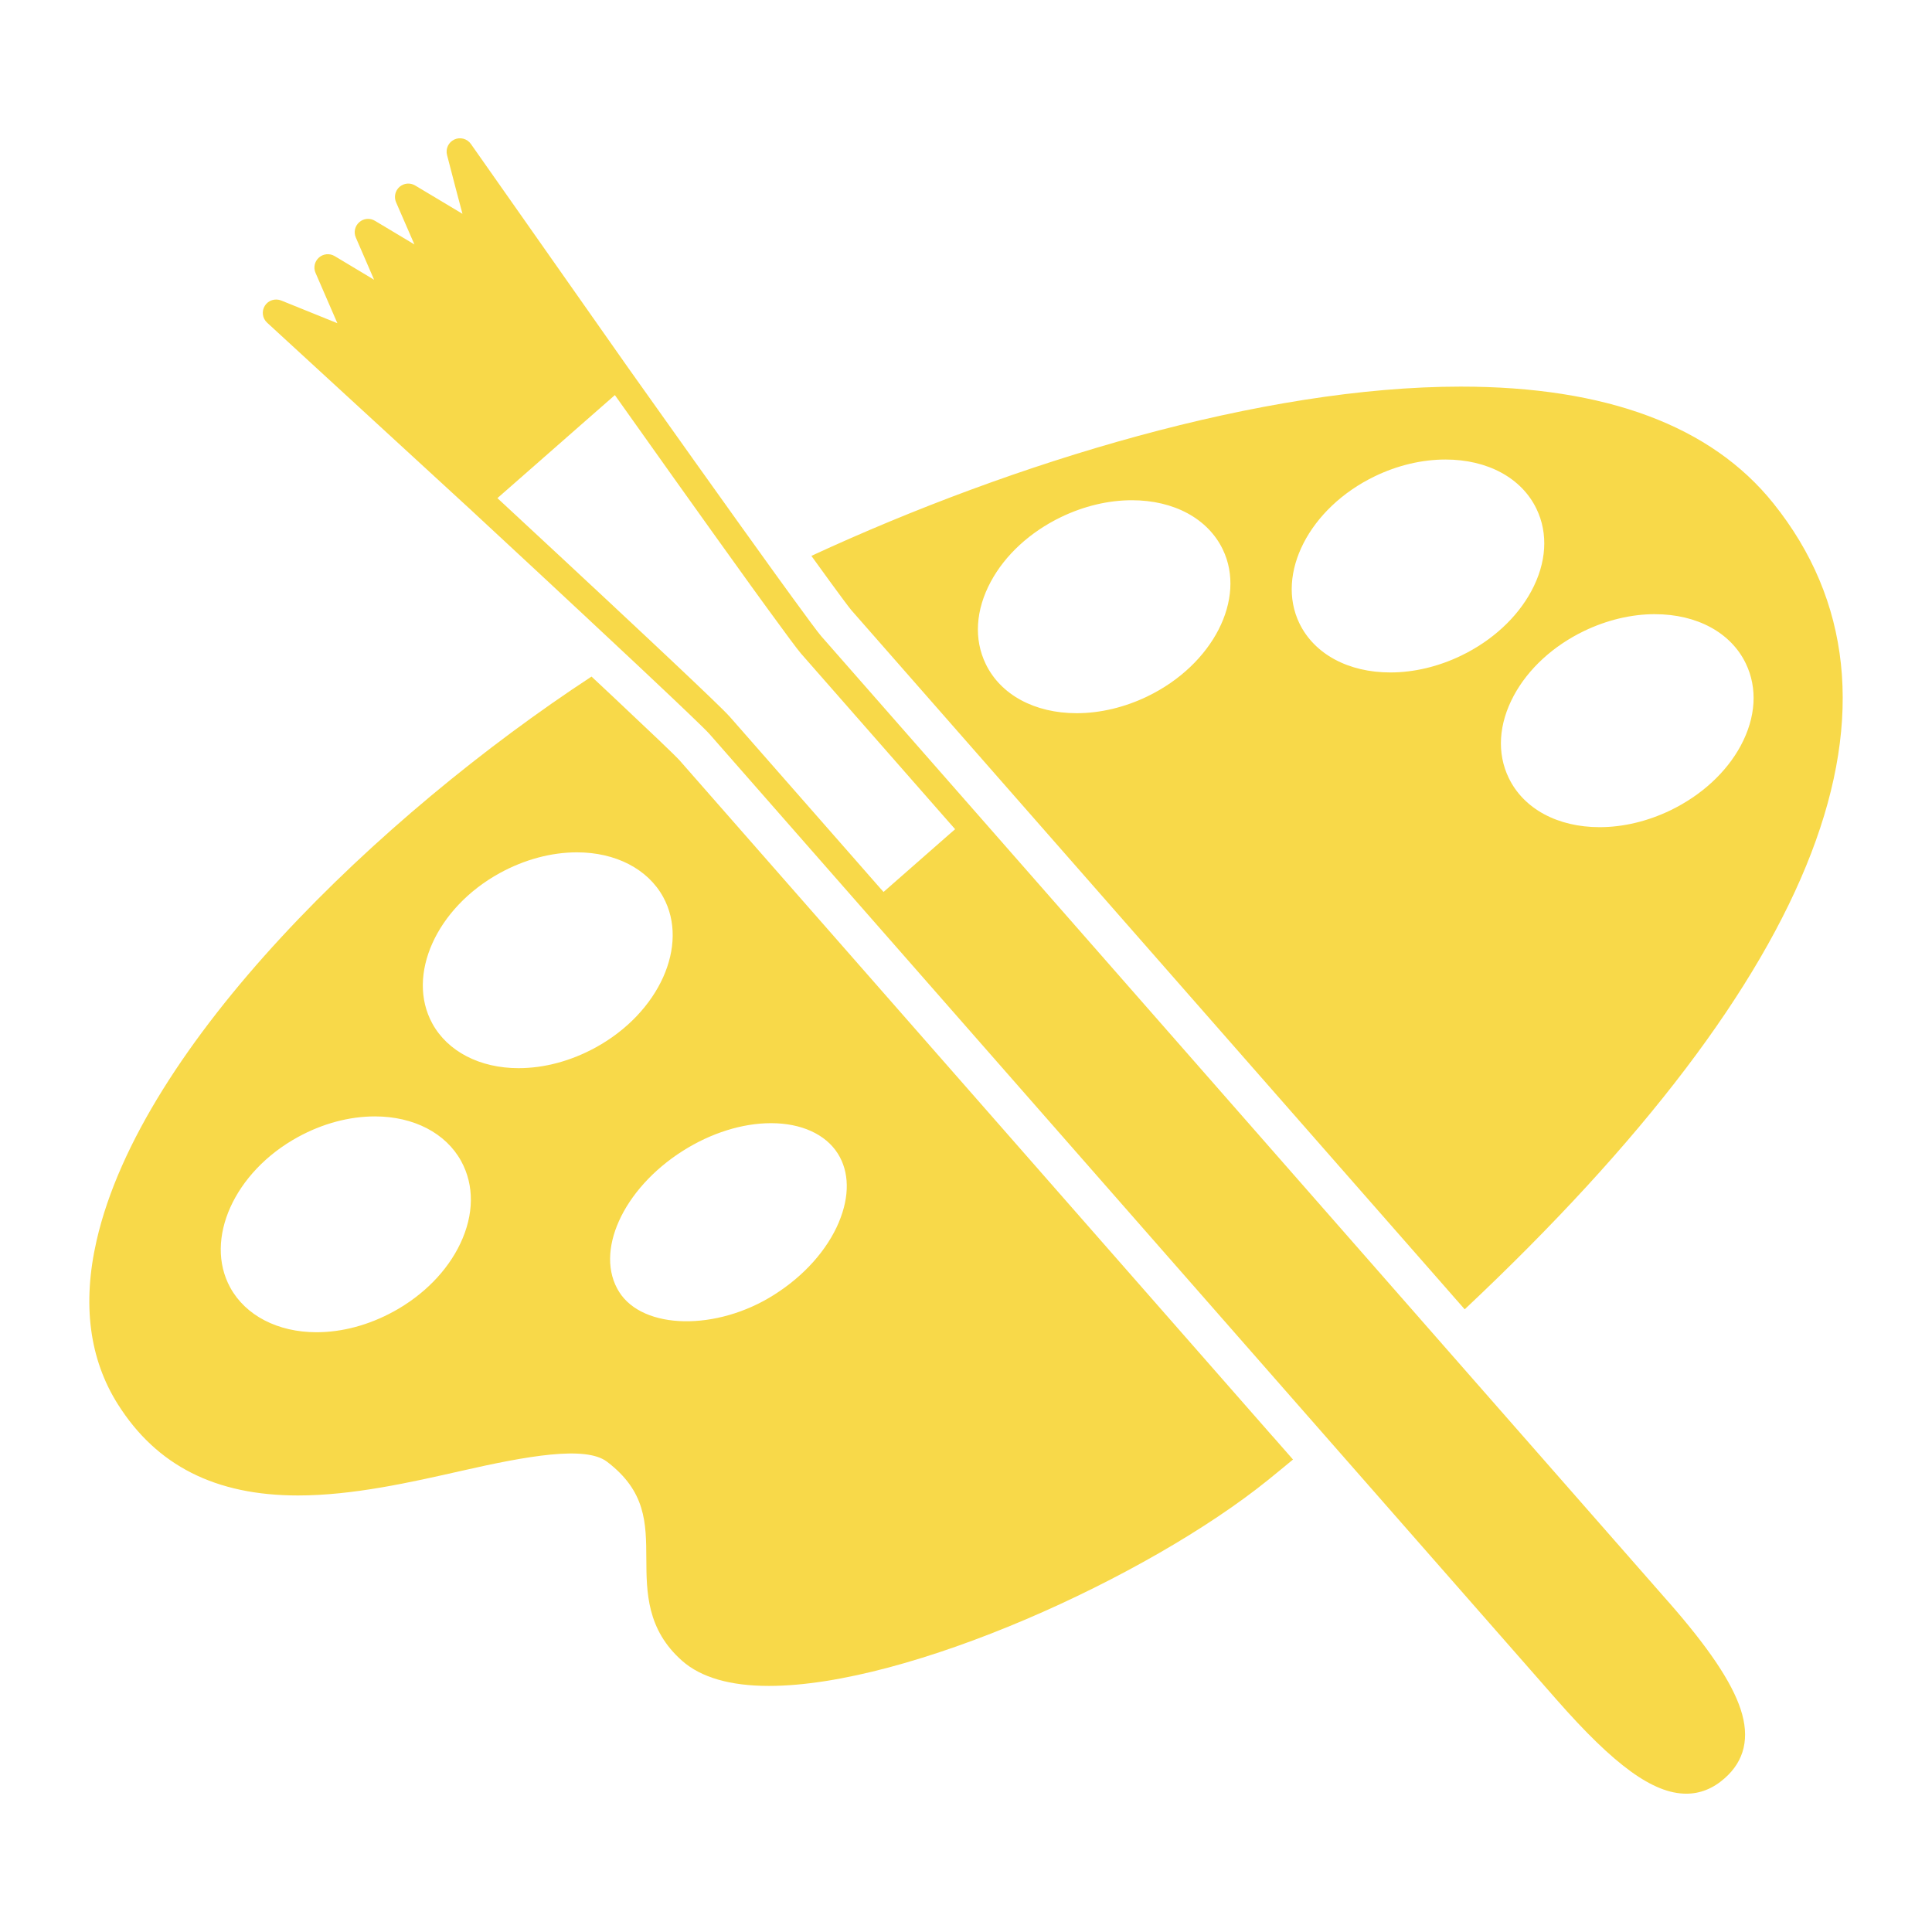
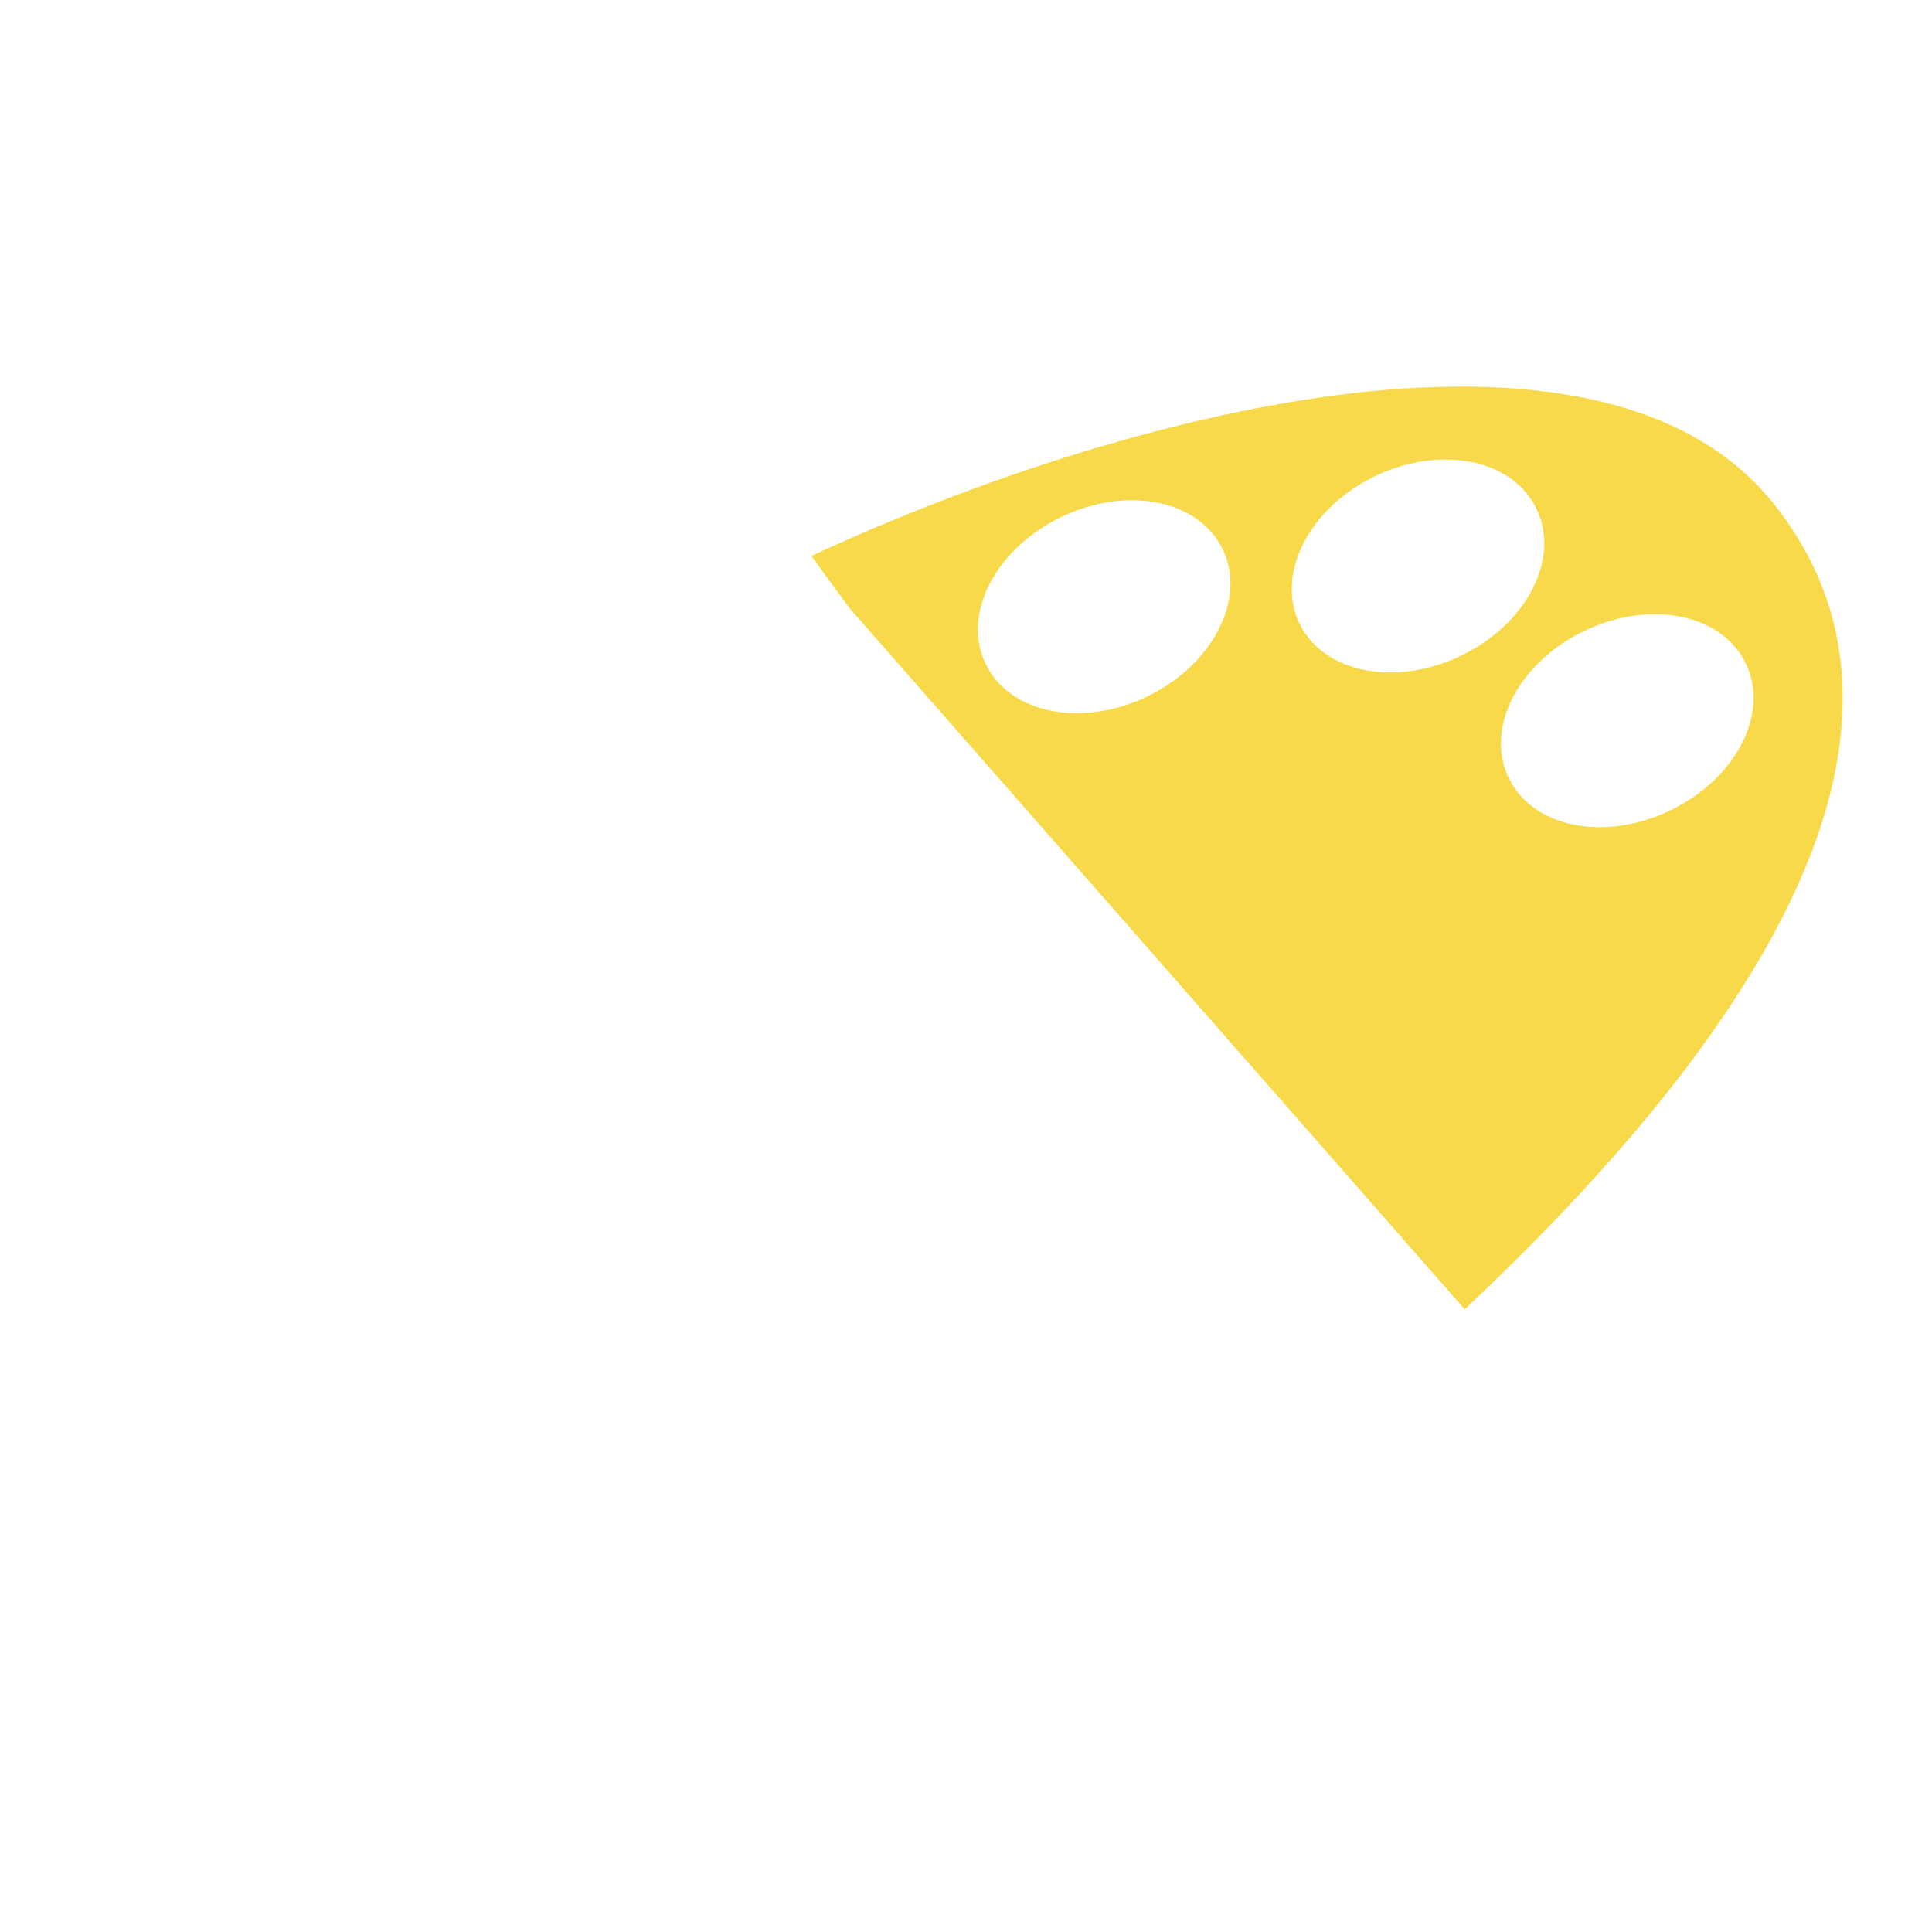
<svg xmlns="http://www.w3.org/2000/svg" id="a" width="100" height="100" viewBox="0 0 100 100">
  <defs>
    <style>.b{fill:#f8d949;}</style>
  </defs>
-   <path class="b" d="M65.89,74.368l-30.72-35.017c-.271-.296-1.602-1.561-3.373-3.226-.196-.182-.392-.367-.595-.558-.191-.178-.388-.363-.586-.548-10.993,7.21-23.304,19.06-25.618,29.198-.747,3.274-.376,6.123,1.101,8.465,2.003,3.177,5.053,4.723,9.324,4.723,2.84,0,5.836-.68,8.478-1.278,3.359-.763,6.408-1.314,7.516-.47,2.02,1.535,2.028,3.16,2.037,5.039.009,1.71.02,3.649,1.851,5.266.977.863,2.49,1.301,4.494,1.301h.002c7.233,0,19.607-5.631,25.839-10.664.439-.354.858-.702,1.286-1.054l-.518-.59-.517-.589ZM20.366,67.888c-1.275.698-2.654,1.068-3.985,1.068-2.003,0-3.67-.864-4.464-2.313-1.362-2.491.21-5.987,3.505-7.79,1.275-.698,2.653-1.068,3.984-1.068,2.003,0,3.67.864,4.464,2.314.684,1.25.669,2.765-.045,4.269-.673,1.419-1.901,2.668-3.457,3.52ZM43.422,63.259c-.608,1.439-1.798,2.775-3.353,3.758-2.983,1.892-6.782,1.81-8.018-.141-1.301-2.055.177-5.334,3.296-7.31,1.456-.922,3.077-1.431,4.563-1.431,1.563,0,2.822.573,3.454,1.572.601.949.62,2.211.056,3.551ZM34.327,46.431c1.364,2.493-.207,5.987-3.501,7.789-1.276.698-2.656,1.068-3.987,1.068-2.001,0-3.671-.864-4.463-2.313-1.362-2.491.208-5.987,3.501-7.79,1.278-.698,2.656-1.068,3.987-1.068,2.001,0,3.671.864,4.463,2.315Z" />
  <path class="b" d="M42.934,30.067c.573.785.983,1.337,1.129,1.513l30.716,35.011.523.598.511.581c18.481-17.379,24.02-31.685,15.976-41.718-3.213-4.009-8.658-6.041-16.182-6.041-10.254,0-23.093,3.896-33.61,8.761.165.227.318.442.468.647.168.232.324.448.47.648ZM85.654,31.79c2.178,0,3.937.952,4.707,2.549.619,1.281.526,2.794-.262,4.259-.745,1.383-2.036,2.568-3.633,3.342-1.182.57-2.452.874-3.669.874-2.177,0-3.935-.952-4.705-2.548-.62-1.282-.526-2.795.262-4.261.744-1.383,2.034-2.57,3.631-3.342,1.184-.57,2.452-.874,3.669-.874ZM59.395,36.043c-1.181.57-2.449.872-3.667.872-2.177,0-3.937-.954-4.707-2.548-.62-1.281-.526-2.795.263-4.261.744-1.383,2.033-2.568,3.631-3.34,1.182-.57,2.451-.874,3.669-.874,2.177,0,3.937.952,4.707,2.546,1.234,2.559-.514,5.969-3.896,7.604ZM71.964,34.806c-2.178,0-3.938-.952-4.709-2.546-1.234-2.559.514-5.968,3.896-7.603,1.181-.572,2.449-.872,3.666-.872,2.178,0,3.938.952,4.709,2.548.62,1.282.526,2.795-.263,4.261-.744,1.381-2.032,2.568-3.63,3.34-1.184.572-2.452.872-3.669.872Z" />
-   <path class="b" d="M86.344,82.899l-12.042-13.727-.514-.586-.521-.595-22.338-25.465-8.428-9.604c-.158-.18-.698-.91-1.461-1.959-.147-.2-.308-.423-.47-.648-.149-.203-.304-.42-.464-.64-2.388-3.312-5.899-8.251-7.593-10.639-.001-.001-.001-.005-.003-.008h-.003s-8.135-11.578-8.135-11.578c-.193-.272-.553-.369-.855-.229-.302.139-.462.476-.379.799.343,1.325.6,2.311.799,3.047l-2.448-1.466c-.257-.155-.586-.125-.811.072-.225.199-.298.52-.178.796.394.905.703,1.619.949,2.183l-2.045-1.225c-.257-.155-.586-.125-.81.075-.225.197-.298.517-.177.792l.946,2.186-2.042-1.225c-.257-.153-.586-.124-.811.075-.226.197-.298.518-.179.792l1.131,2.607-2.909-1.176c-.31-.122-.664-.013-.844.271-.178.282-.13.651.117.878l10.42,9.574s.003,0,.003.002c1.826,1.691,5.324,4.939,8.158,7.596.202.19.396.373.592.554.203.193.402.379.597.562,1.649,1.552,2.897,2.742,3.124,3l8.428,9.607,22.327,25.453.52.592.517.59,12.051,13.736c2.997,3.415,5.006,4.873,6.721,4.873.714,0,1.381-.265,1.976-.791,1.04-.908,1.32-2.116.833-3.586-.471-1.42-1.663-3.19-3.749-5.568ZM37.758,37.083c-.24-.276-1.408-1.391-2.933-2.831-.194-.182-.391-.368-.597-.561-.193-.182-.393-.368-.593-.558-2.922-2.742-6.521-6.082-7.889-7.35l1.557-1.365,2.966-2.603,1.557-1.365c1.201,1.694,4.583,6.458,7.022,9.84.16.221.316.438.467.645.16.222.316.437.465.64.86,1.185,1.495,2.04,1.683,2.257l6.618,7.543.963,1.098.393.446-.351.305-1.199,1.052-.608.534-1.198,1.051-.349.307-.393-.445-.963-1.099-6.616-7.541Z" />
</svg>